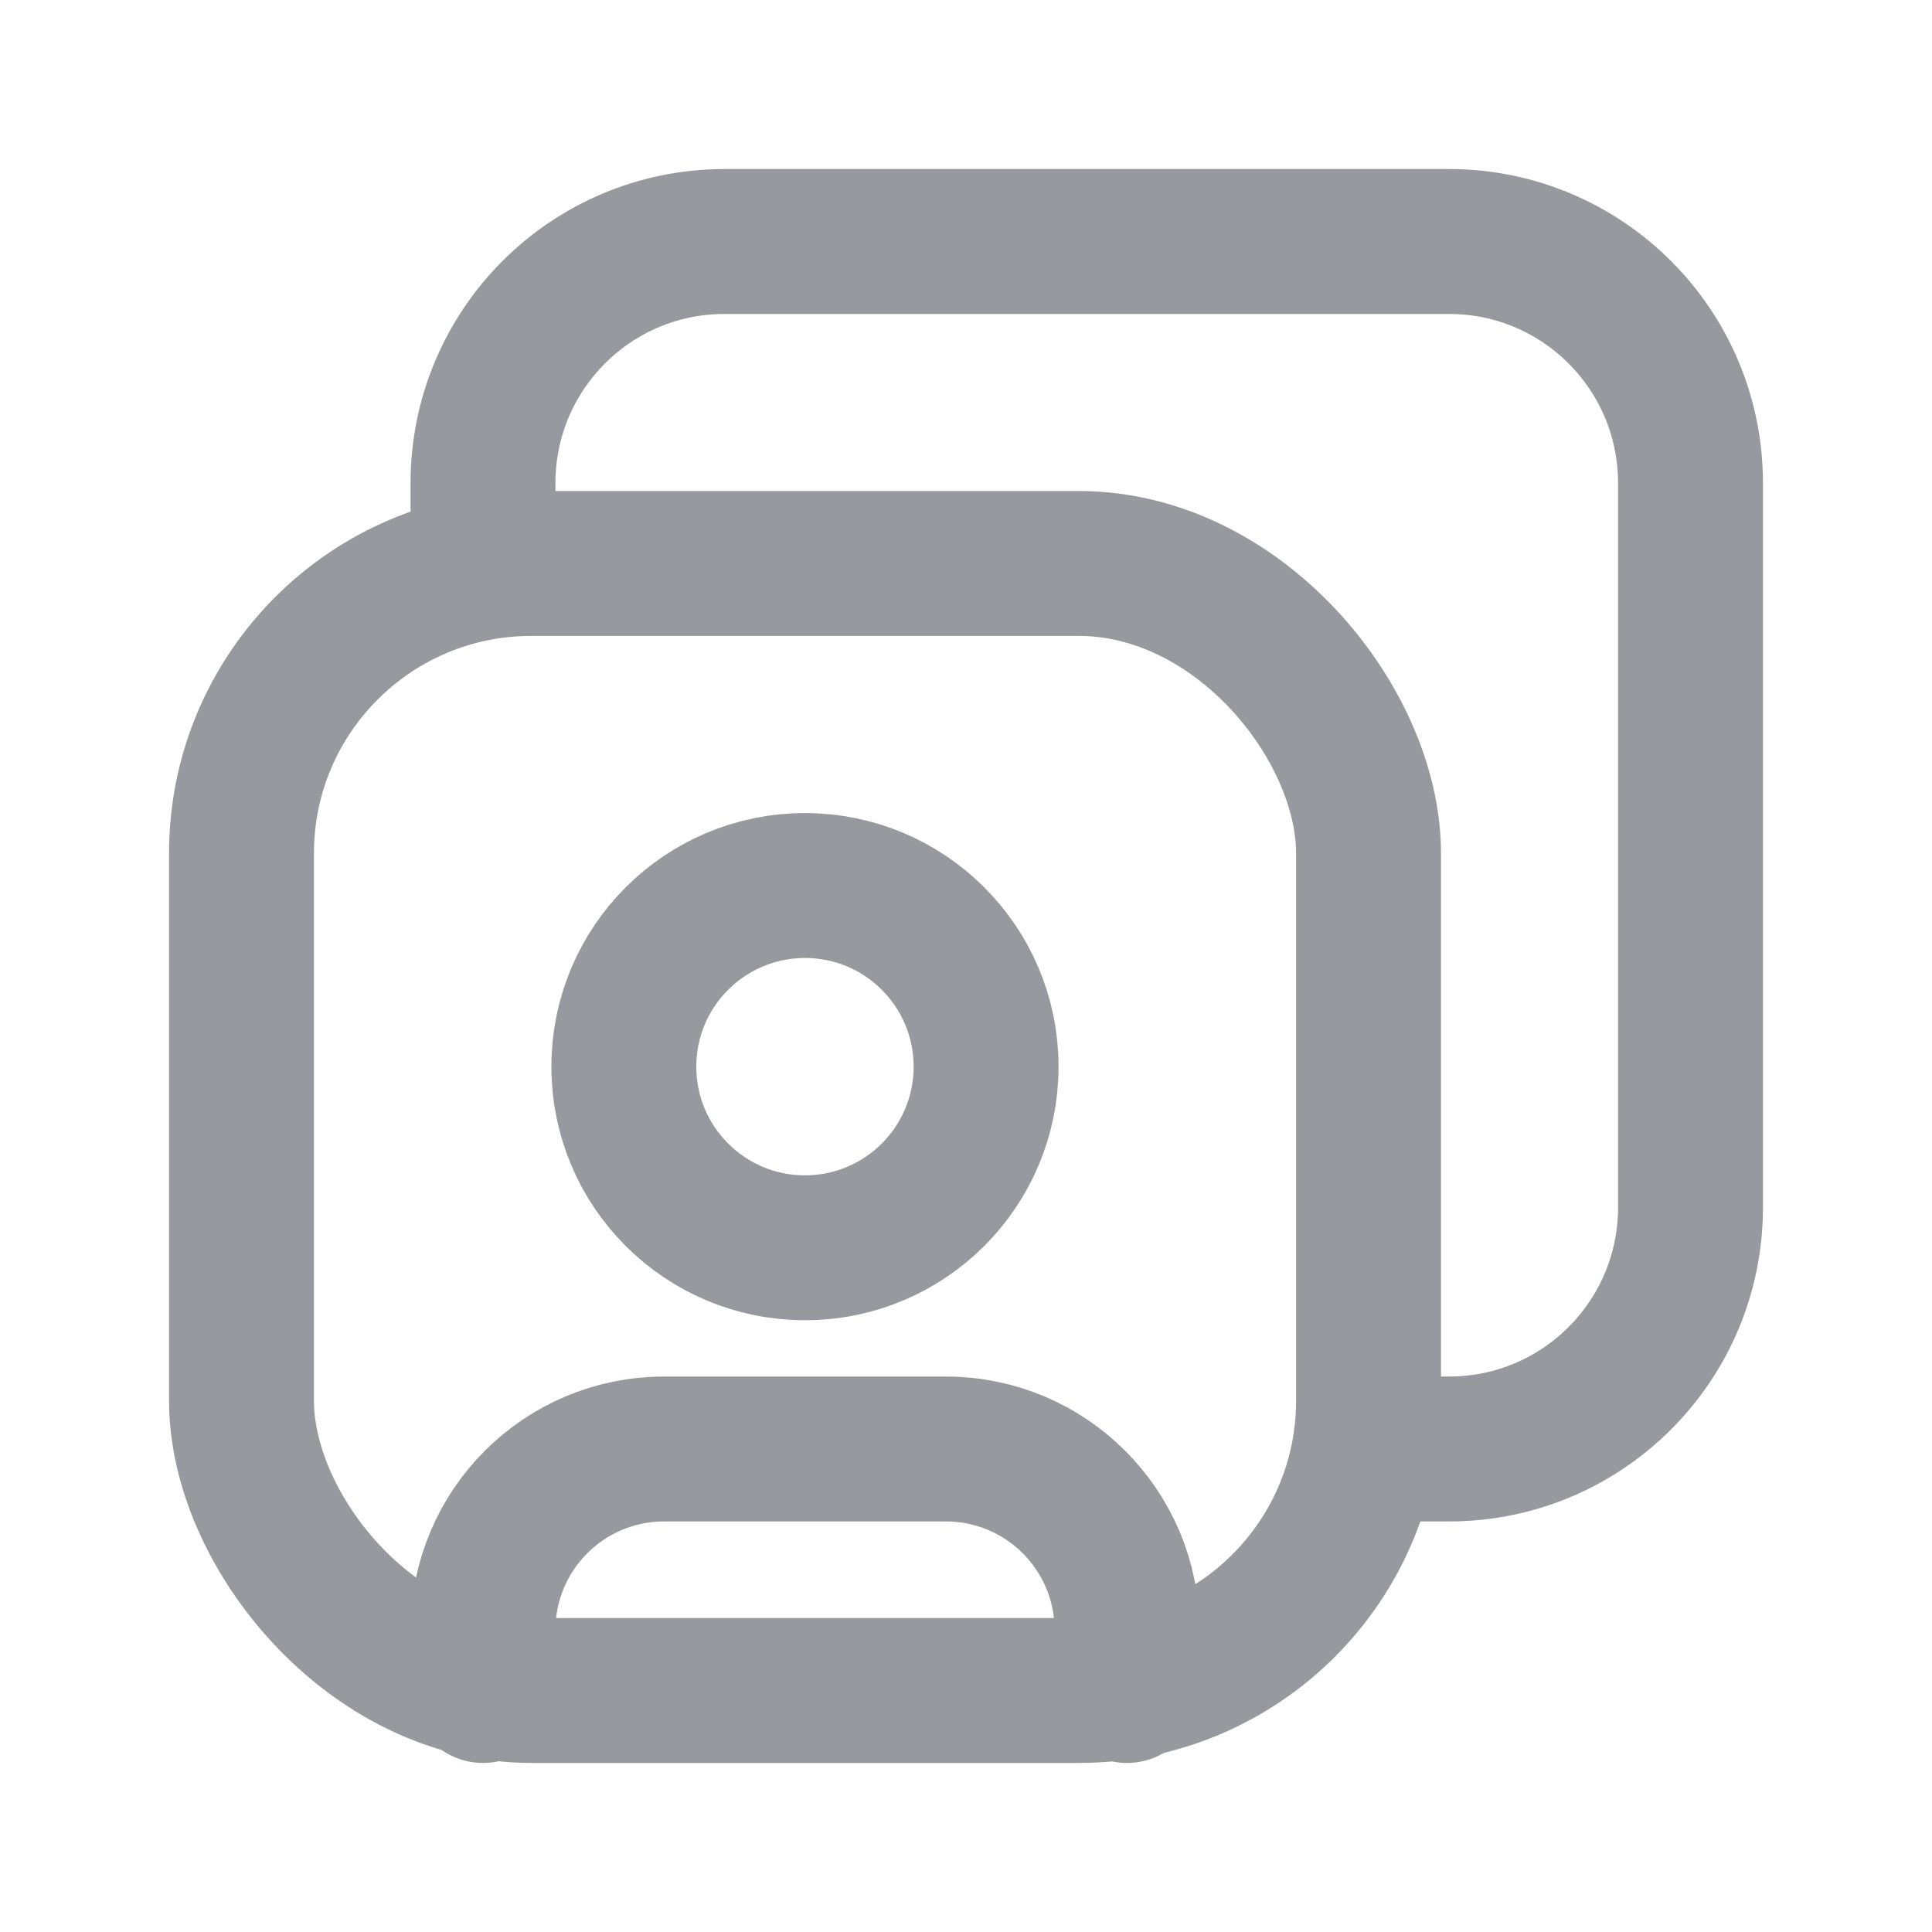
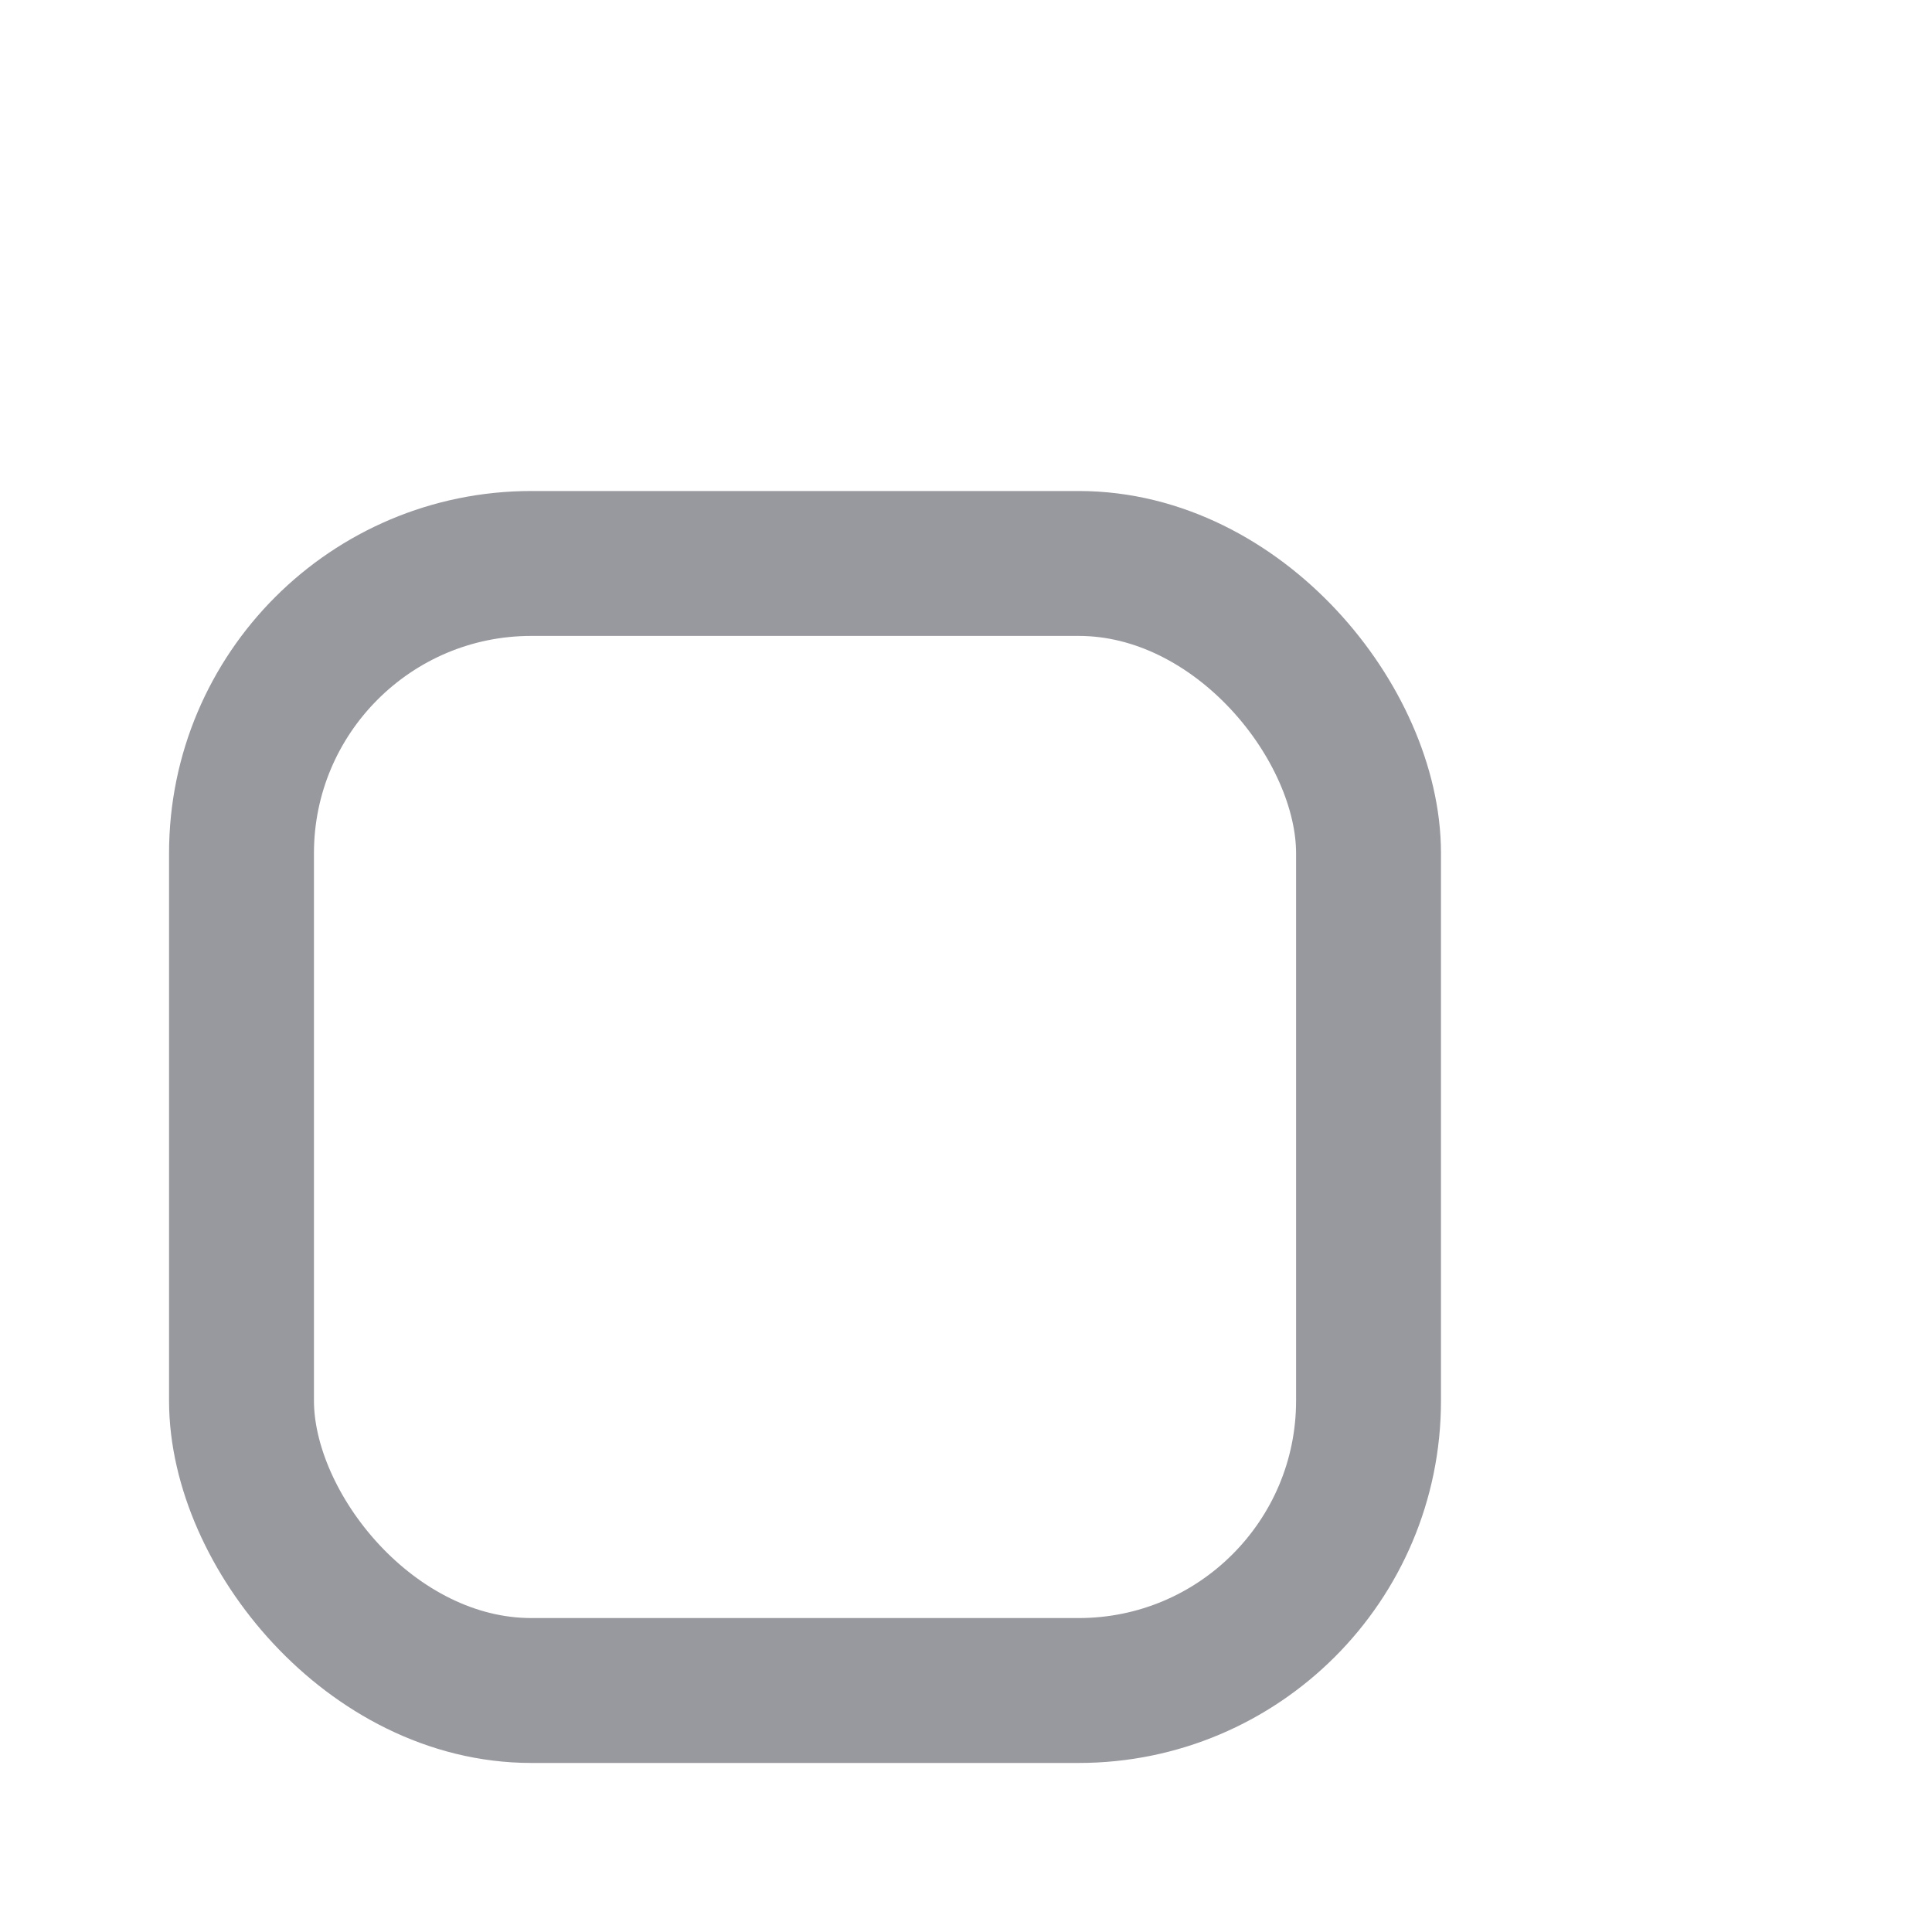
<svg xmlns="http://www.w3.org/2000/svg" width="20" height="20" viewBox="0 0 20 20" fill="none">
-   <ellipse cx="8.333" cy="11.042" rx="1.875" ry="1.875" stroke="#98989F" stroke-width="1.5" stroke-linecap="round" stroke-linejoin="round" />
-   <path d="M5 17.5V16.875C5 15.839 5.839 15 6.875 15H9.792C10.827 15 11.667 15.839 11.667 16.875V17.5" stroke="#98989F" stroke-width="1.5" stroke-linecap="round" stroke-linejoin="round" />
  <rect x="2.5" y="5.833" width="11.667" height="11.667" rx="3" stroke="#98989F" stroke-width="1.5" stroke-linecap="round" stroke-linejoin="round" />
-   <path d="M5 5.833V5C5 3.619 6.119 2.5 7.5 2.5H15C16.381 2.5 17.5 3.619 17.5 5V12.5C17.5 13.881 16.381 15 15 15H14.167" stroke="#98989F" stroke-width="1.5" stroke-linecap="round" stroke-linejoin="round" />
</svg>